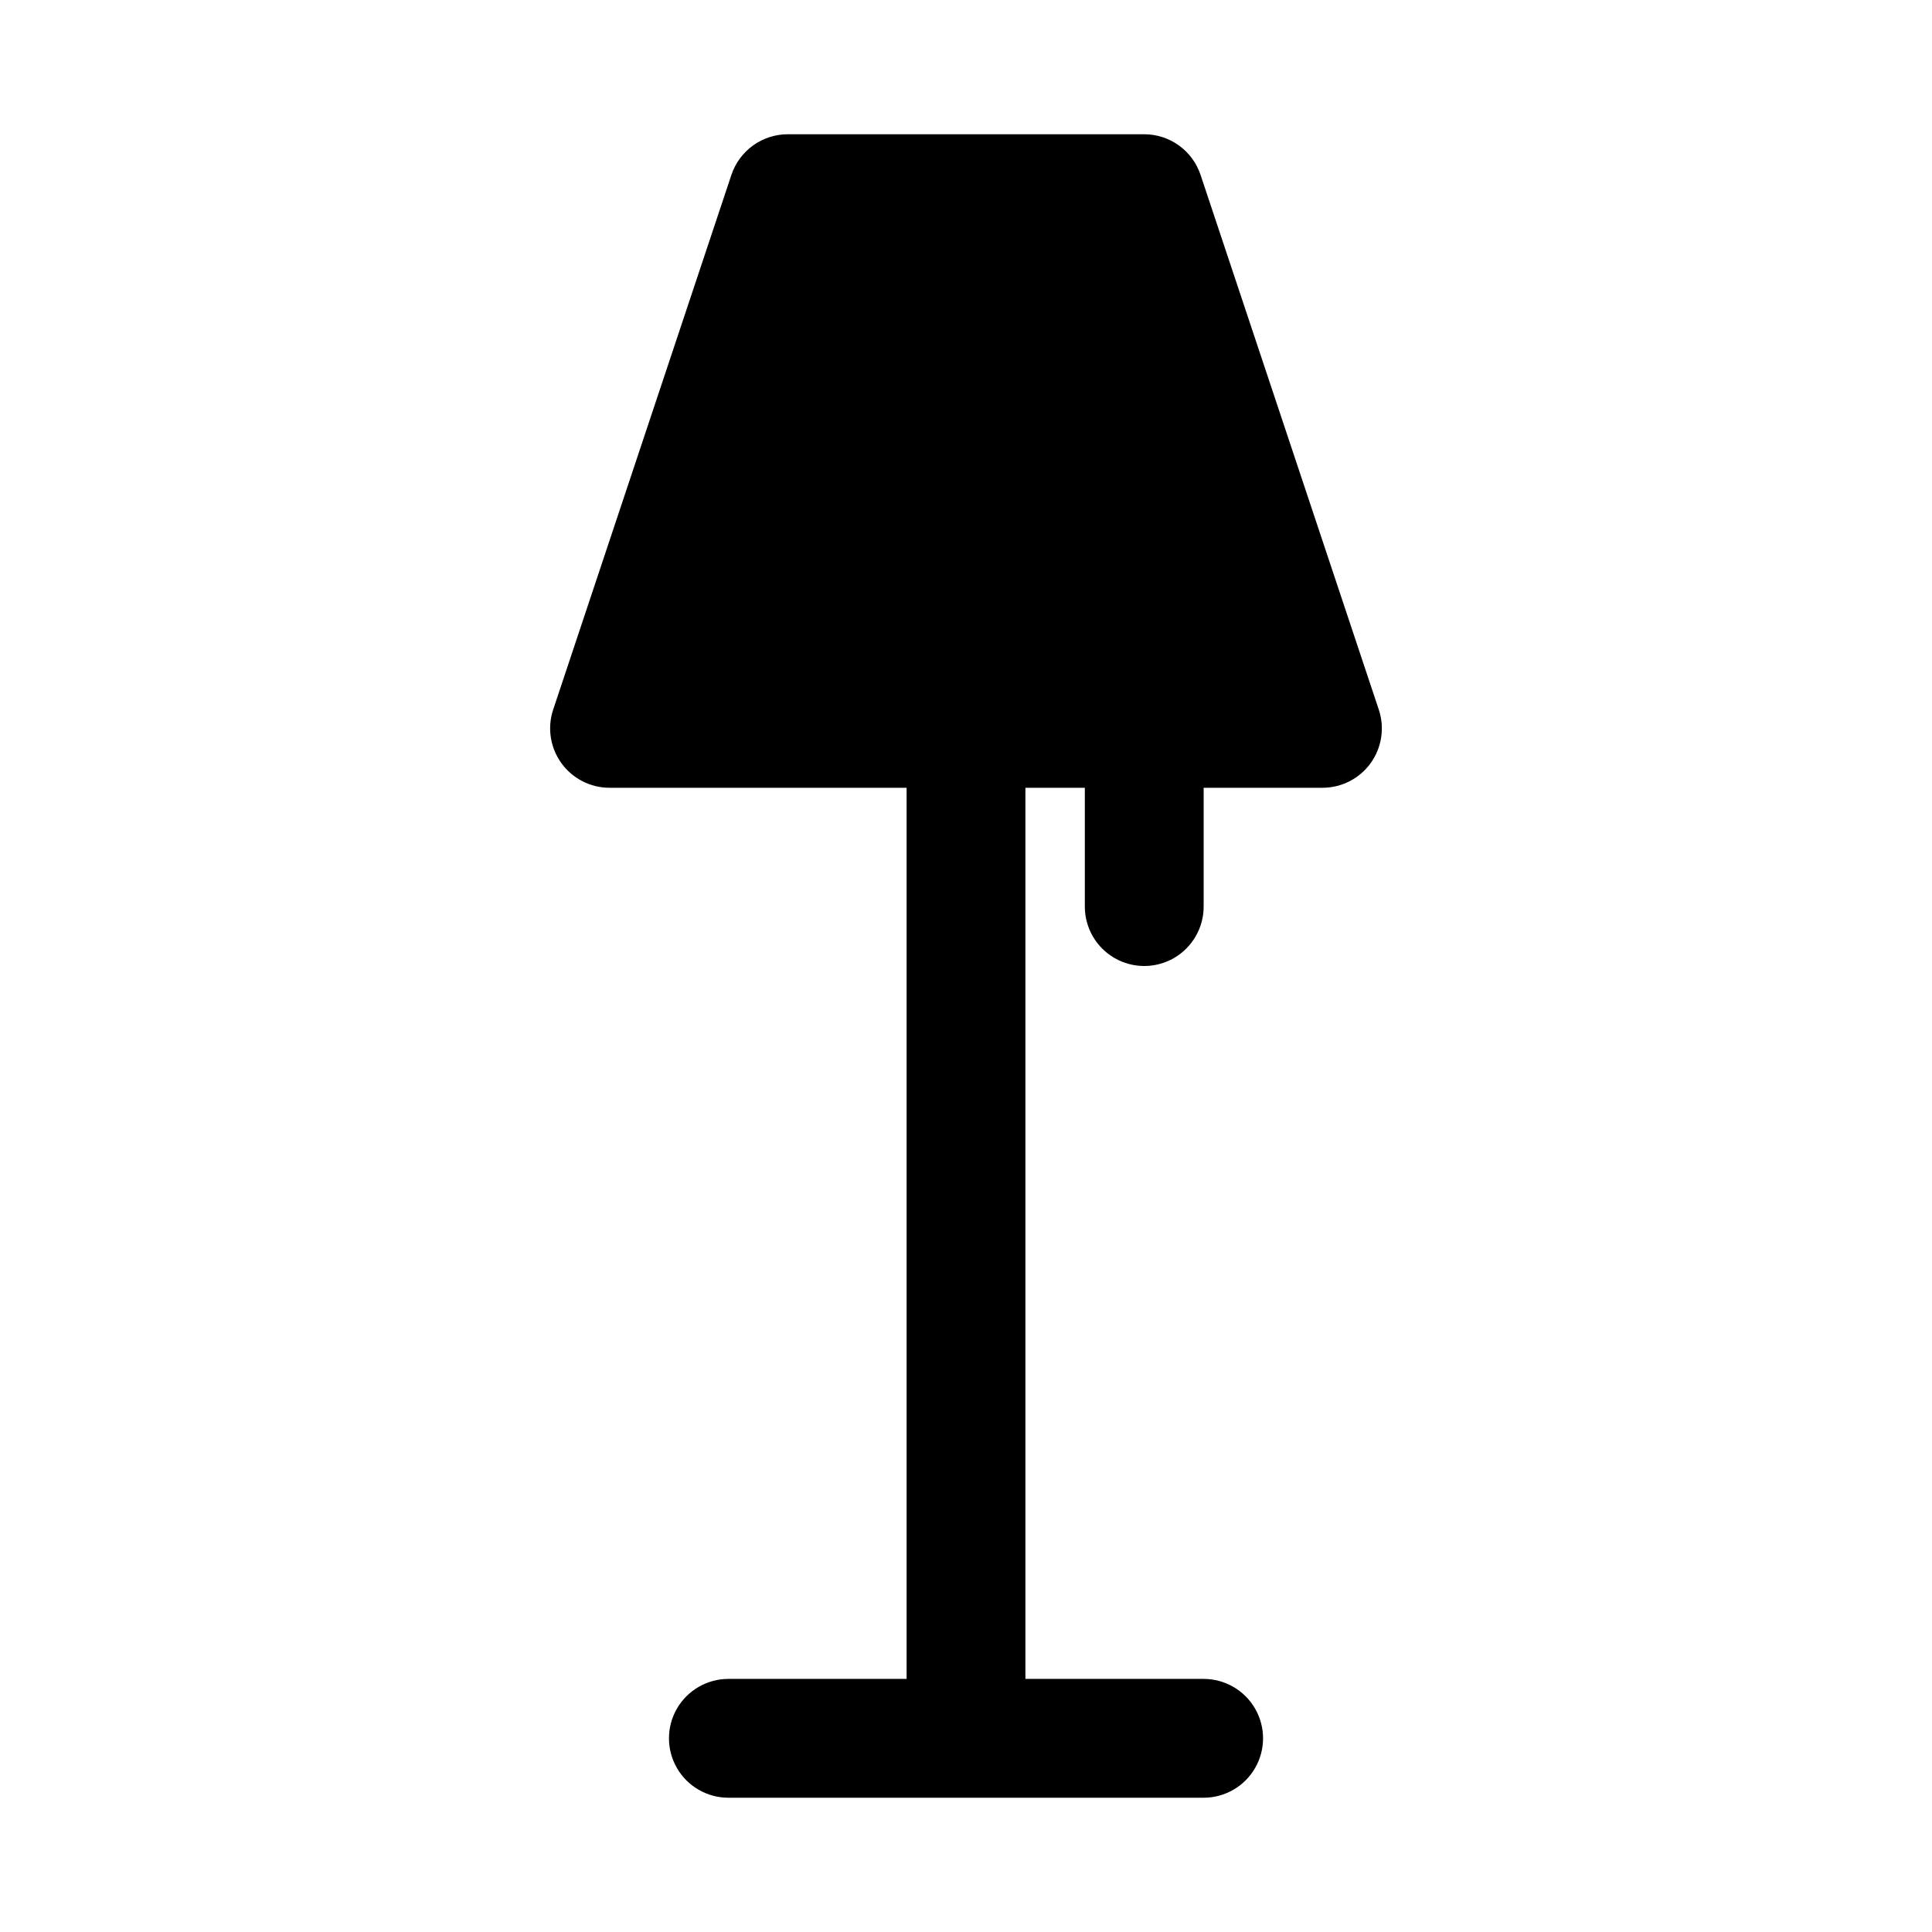
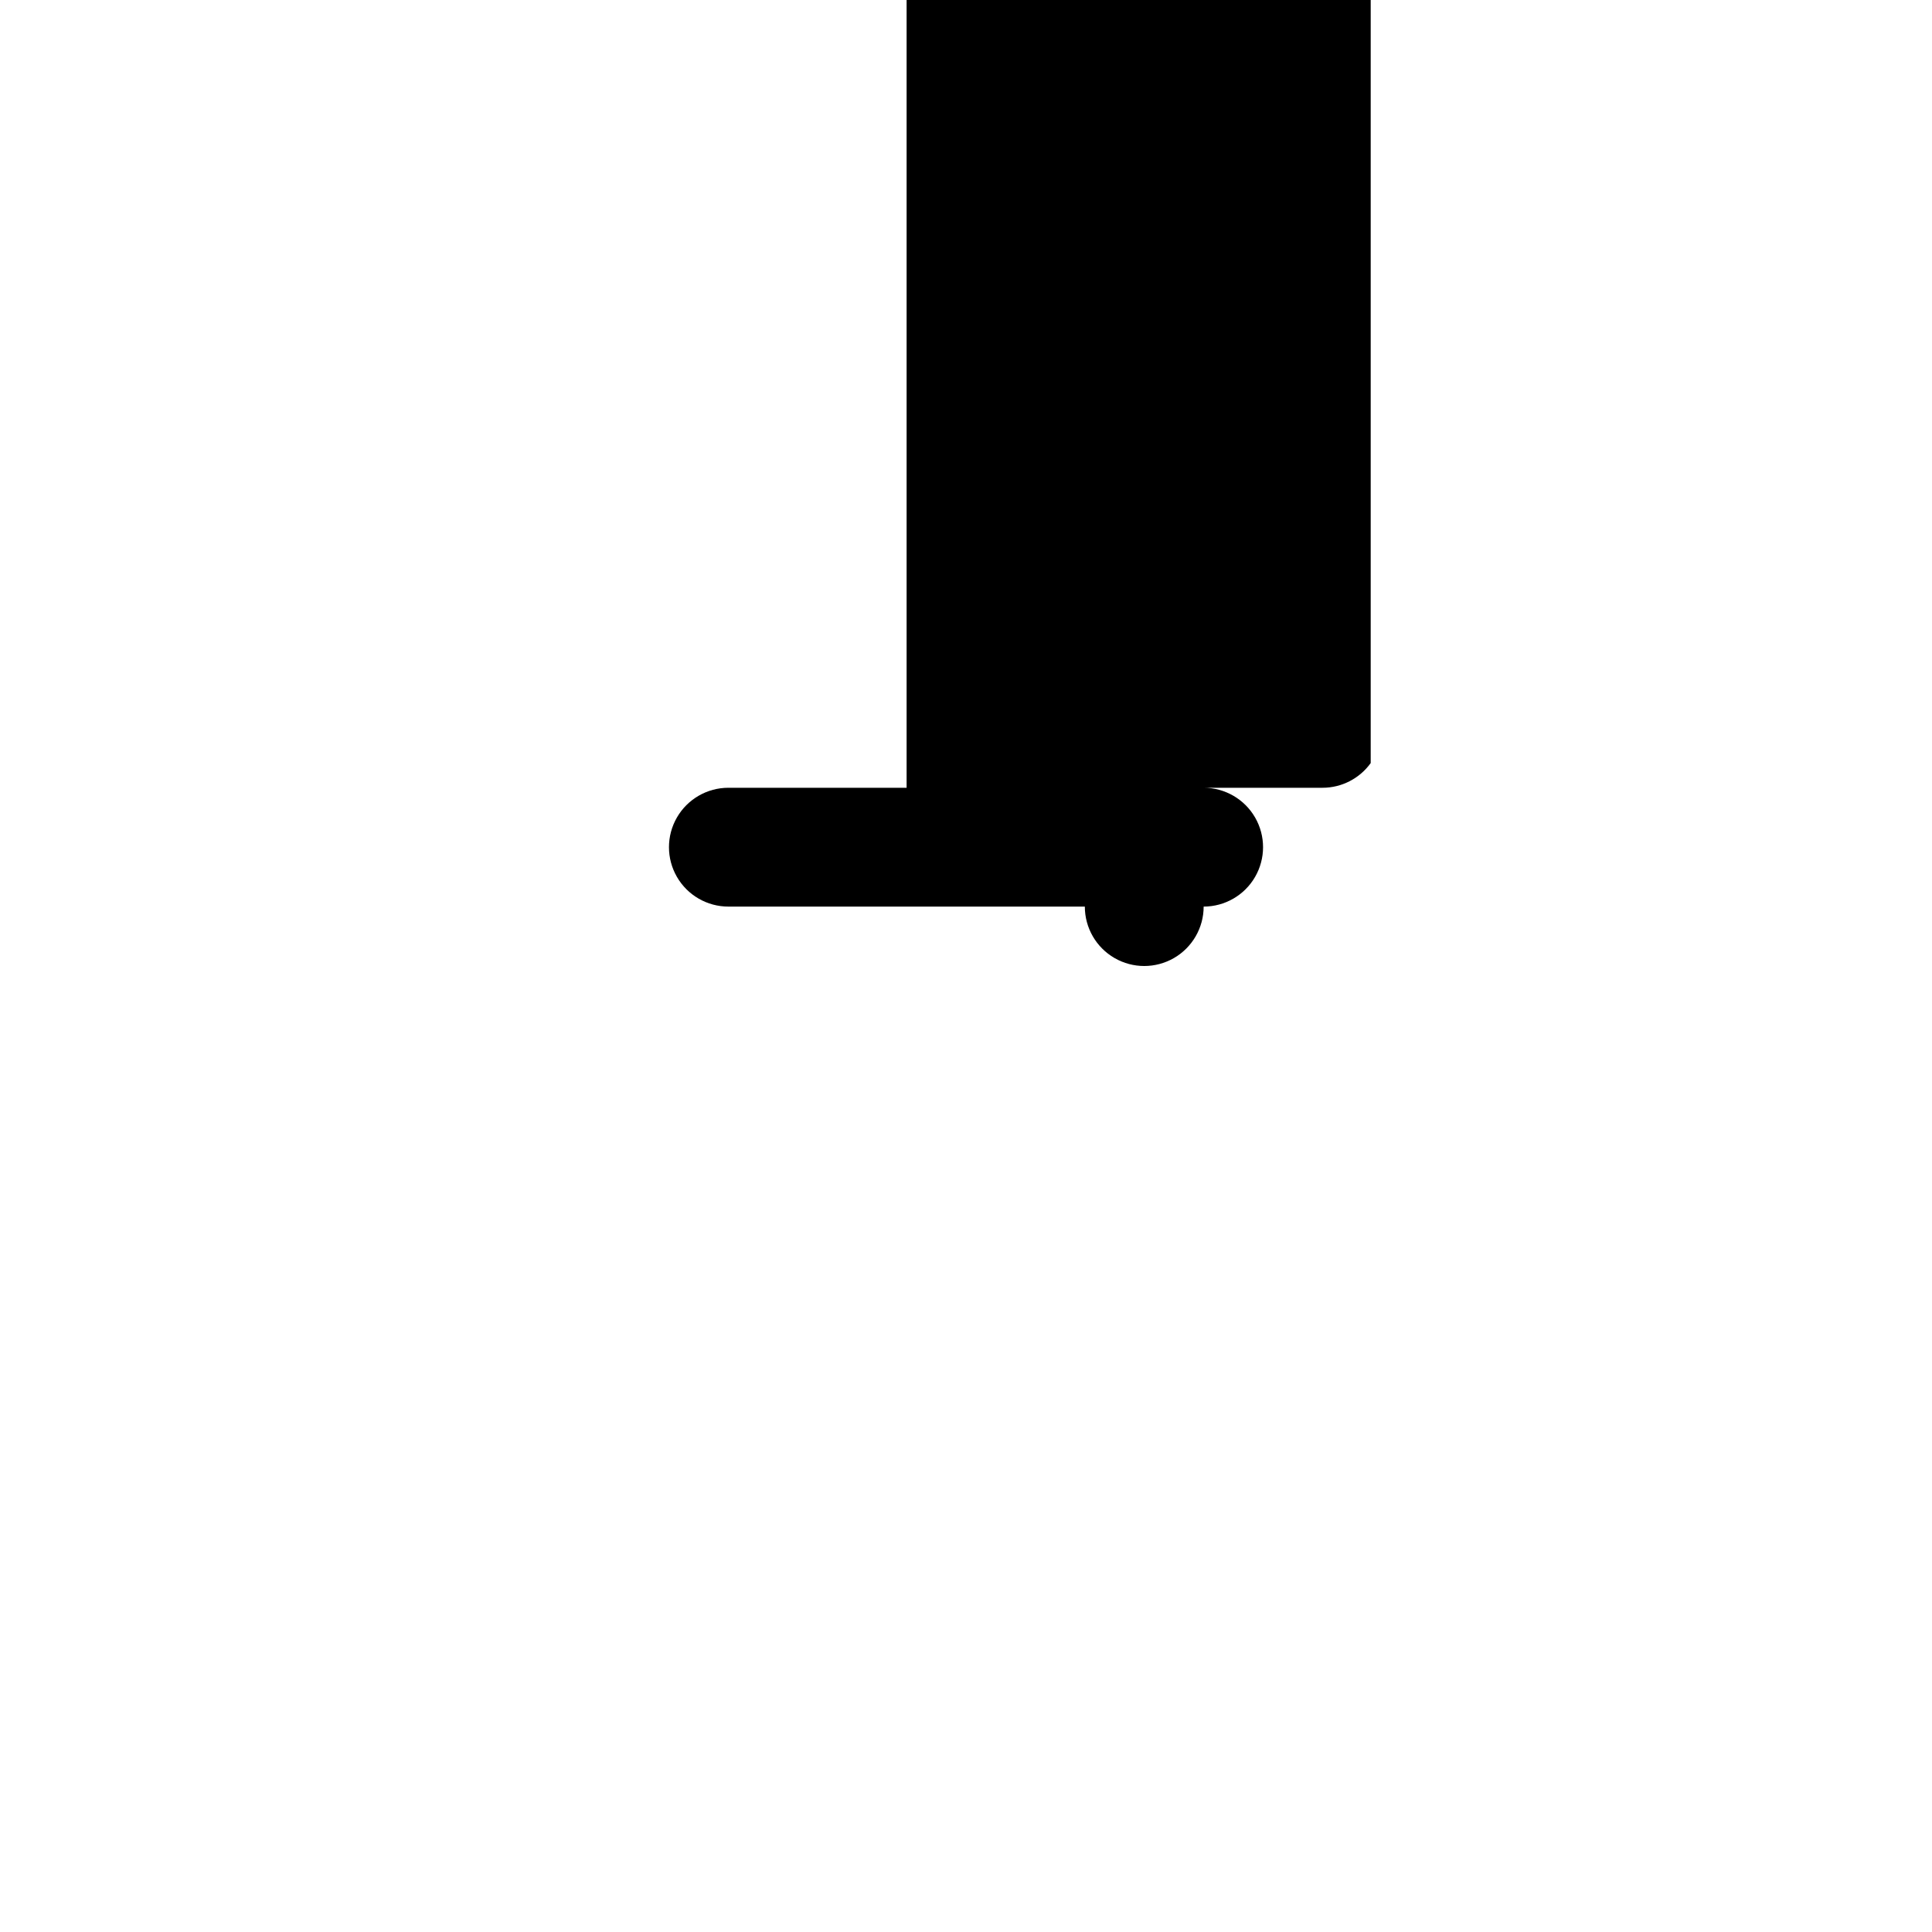
<svg xmlns="http://www.w3.org/2000/svg" fill="#000000" width="800px" height="800px" version="1.1" viewBox="144 144 512 512">
-   <path d="m507.25 346.22c-2.957 4.109-7.715 6.551-12.785 6.547h-31.484v31.488c0 5.625-3.004 10.824-7.875 13.637-4.871 2.812-10.871 2.812-15.742 0s-7.871-8.012-7.871-13.637v-31.488h-15.746v236.16h47.234c5.621 0 10.82 3.004 13.633 7.875 2.812 4.871 2.812 10.871 0 15.742-2.812 4.871-8.012 7.871-13.633 7.871h-125.95c-5.625 0-10.824-3-13.637-7.871-2.812-4.871-2.812-10.871 0-15.742 2.812-4.871 8.012-7.875 13.637-7.875h47.23v-236.16h-78.719c-5.062 0.004-9.816-2.43-12.773-6.535-2.961-4.106-3.769-9.383-2.168-14.184l47.23-141.7c1.047-3.137 3.051-5.863 5.734-7.797 2.68-1.934 5.902-2.973 9.207-2.973h94.465c3.305 0.004 6.523 1.043 9.199 2.977 2.68 1.934 4.684 4.66 5.727 7.793l47.23 141.7c1.602 4.793 0.809 10.062-2.141 14.172z" />
+   <path d="m507.25 346.22c-2.957 4.109-7.715 6.551-12.785 6.547h-31.484v31.488c0 5.625-3.004 10.824-7.875 13.637-4.871 2.812-10.871 2.812-15.742 0s-7.871-8.012-7.871-13.637v-31.488h-15.746h47.234c5.621 0 10.82 3.004 13.633 7.875 2.812 4.871 2.812 10.871 0 15.742-2.812 4.871-8.012 7.871-13.633 7.871h-125.95c-5.625 0-10.824-3-13.637-7.871-2.812-4.871-2.812-10.871 0-15.742 2.812-4.871 8.012-7.875 13.637-7.875h47.23v-236.16h-78.719c-5.062 0.004-9.816-2.43-12.773-6.535-2.961-4.106-3.769-9.383-2.168-14.184l47.23-141.7c1.047-3.137 3.051-5.863 5.734-7.797 2.68-1.934 5.902-2.973 9.207-2.973h94.465c3.305 0.004 6.523 1.043 9.199 2.977 2.68 1.934 4.684 4.66 5.727 7.793l47.23 141.7c1.602 4.793 0.809 10.062-2.141 14.172z" />
</svg>